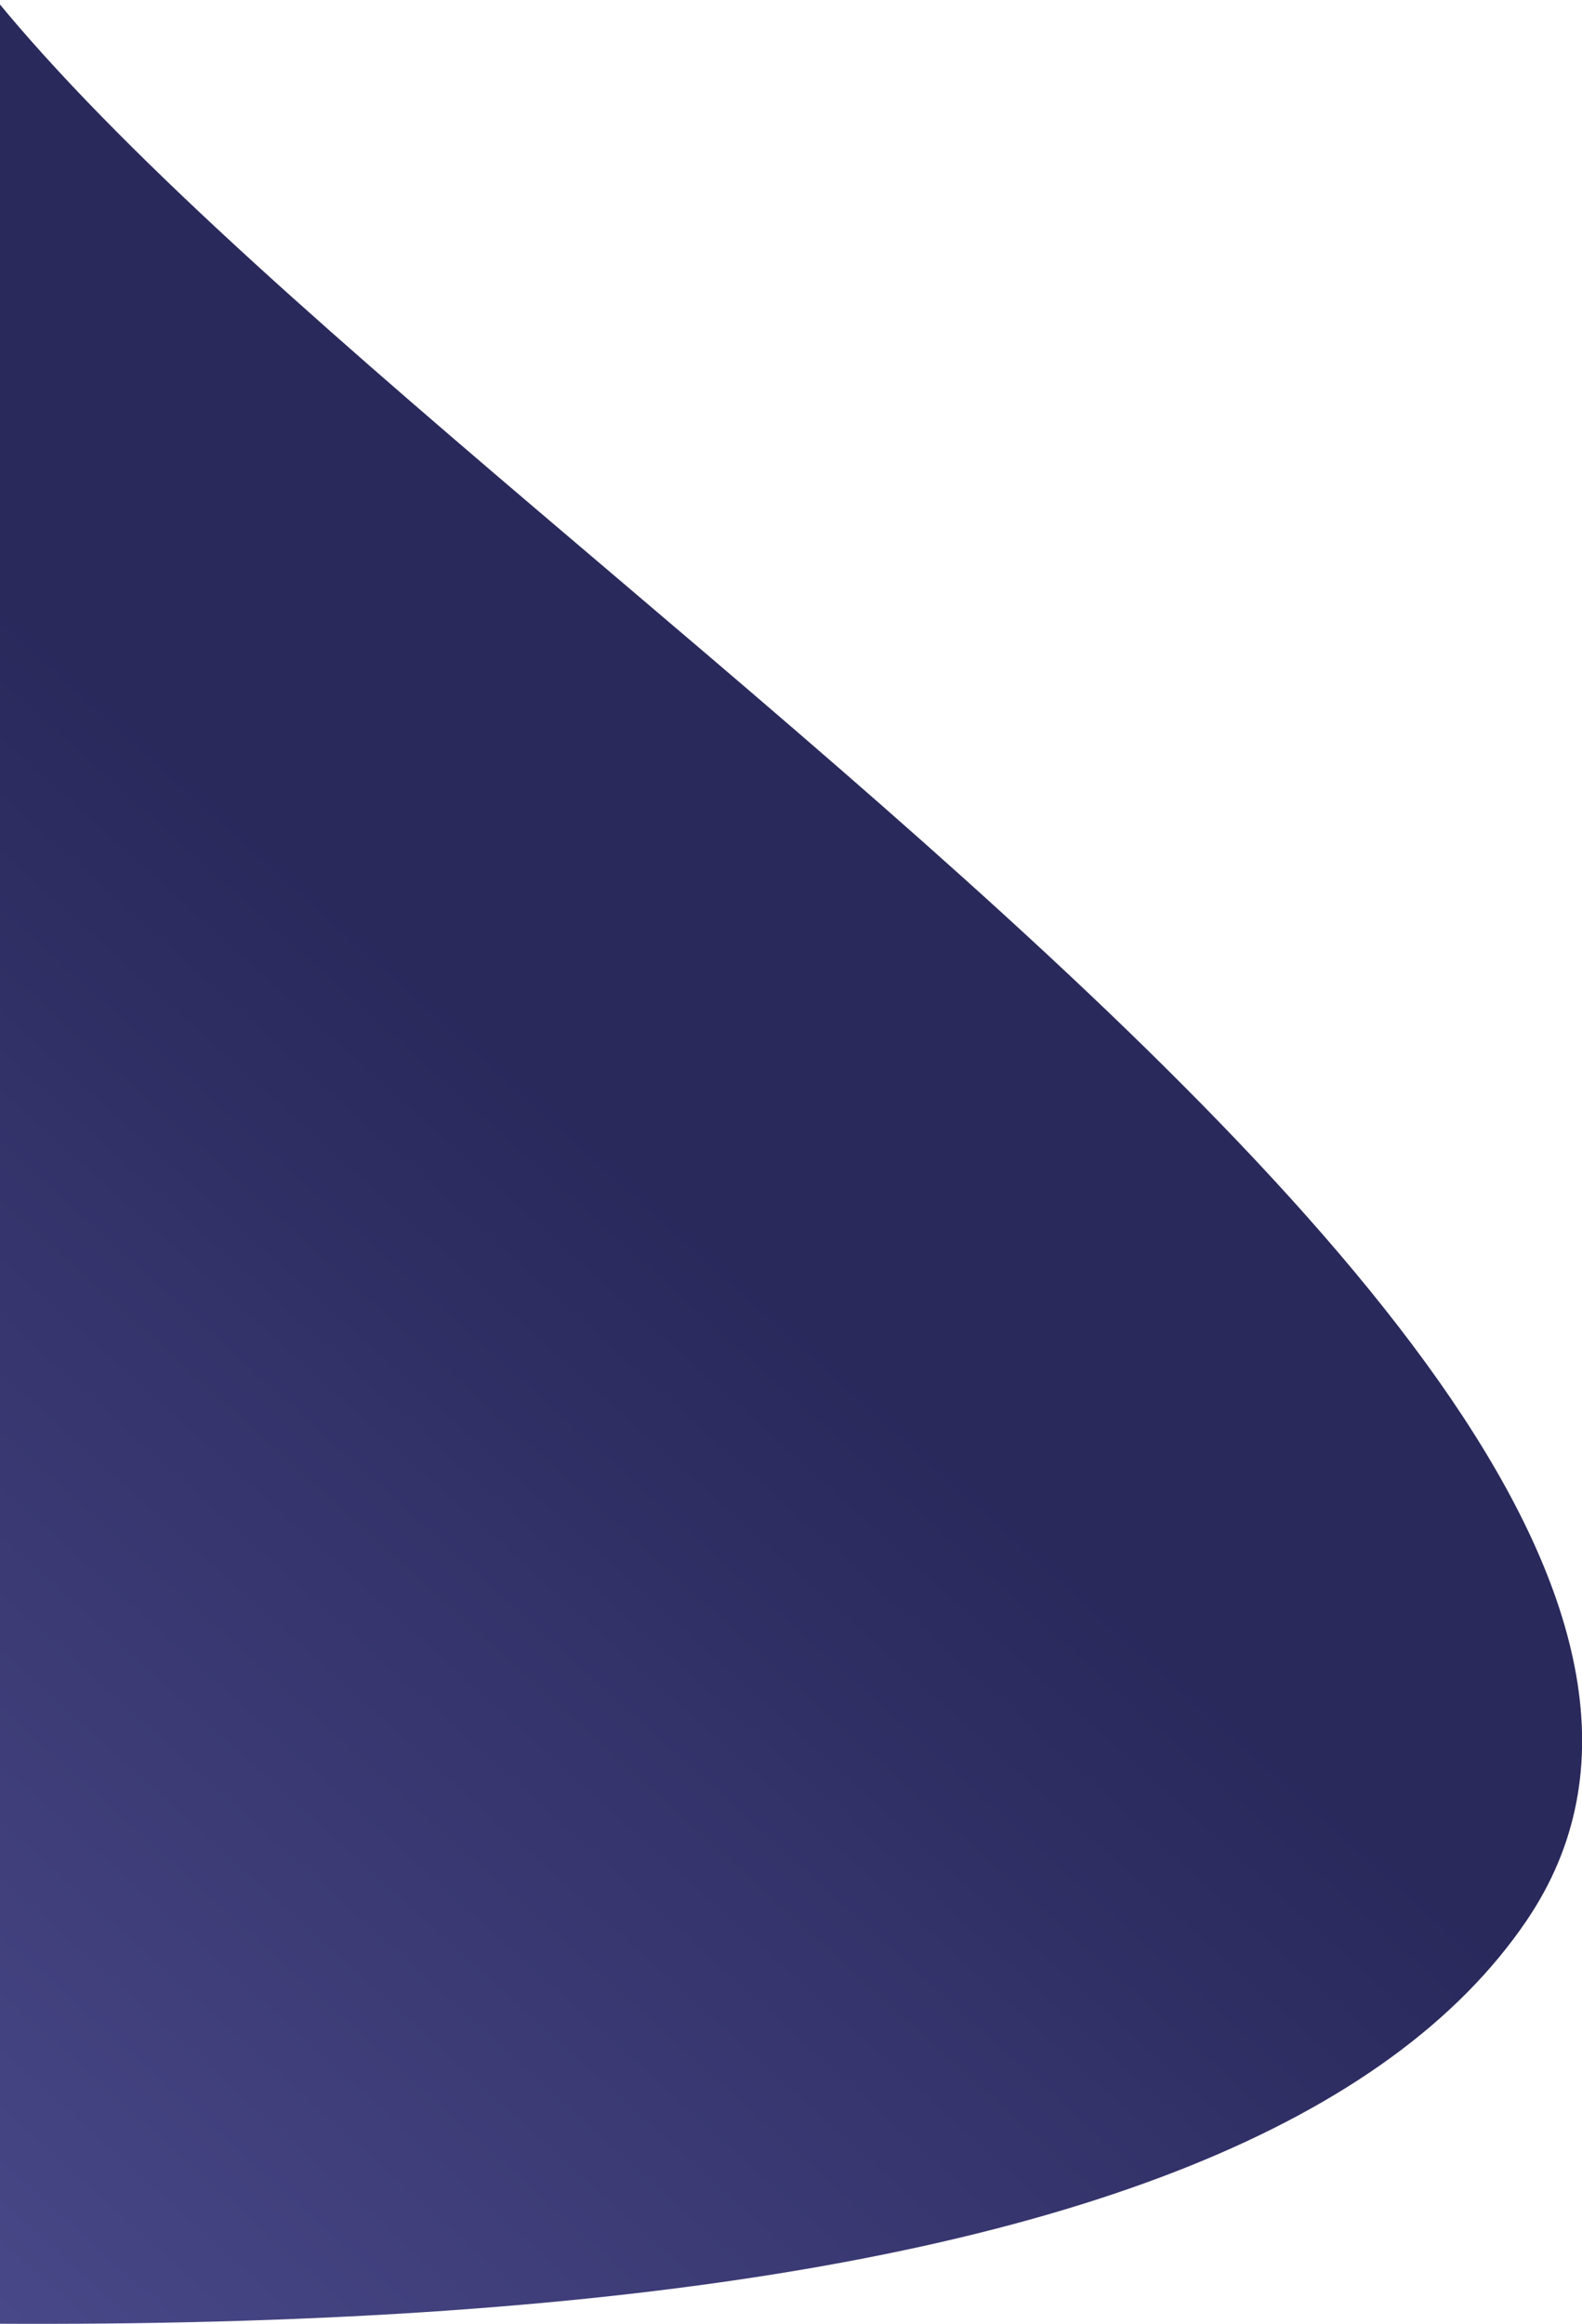
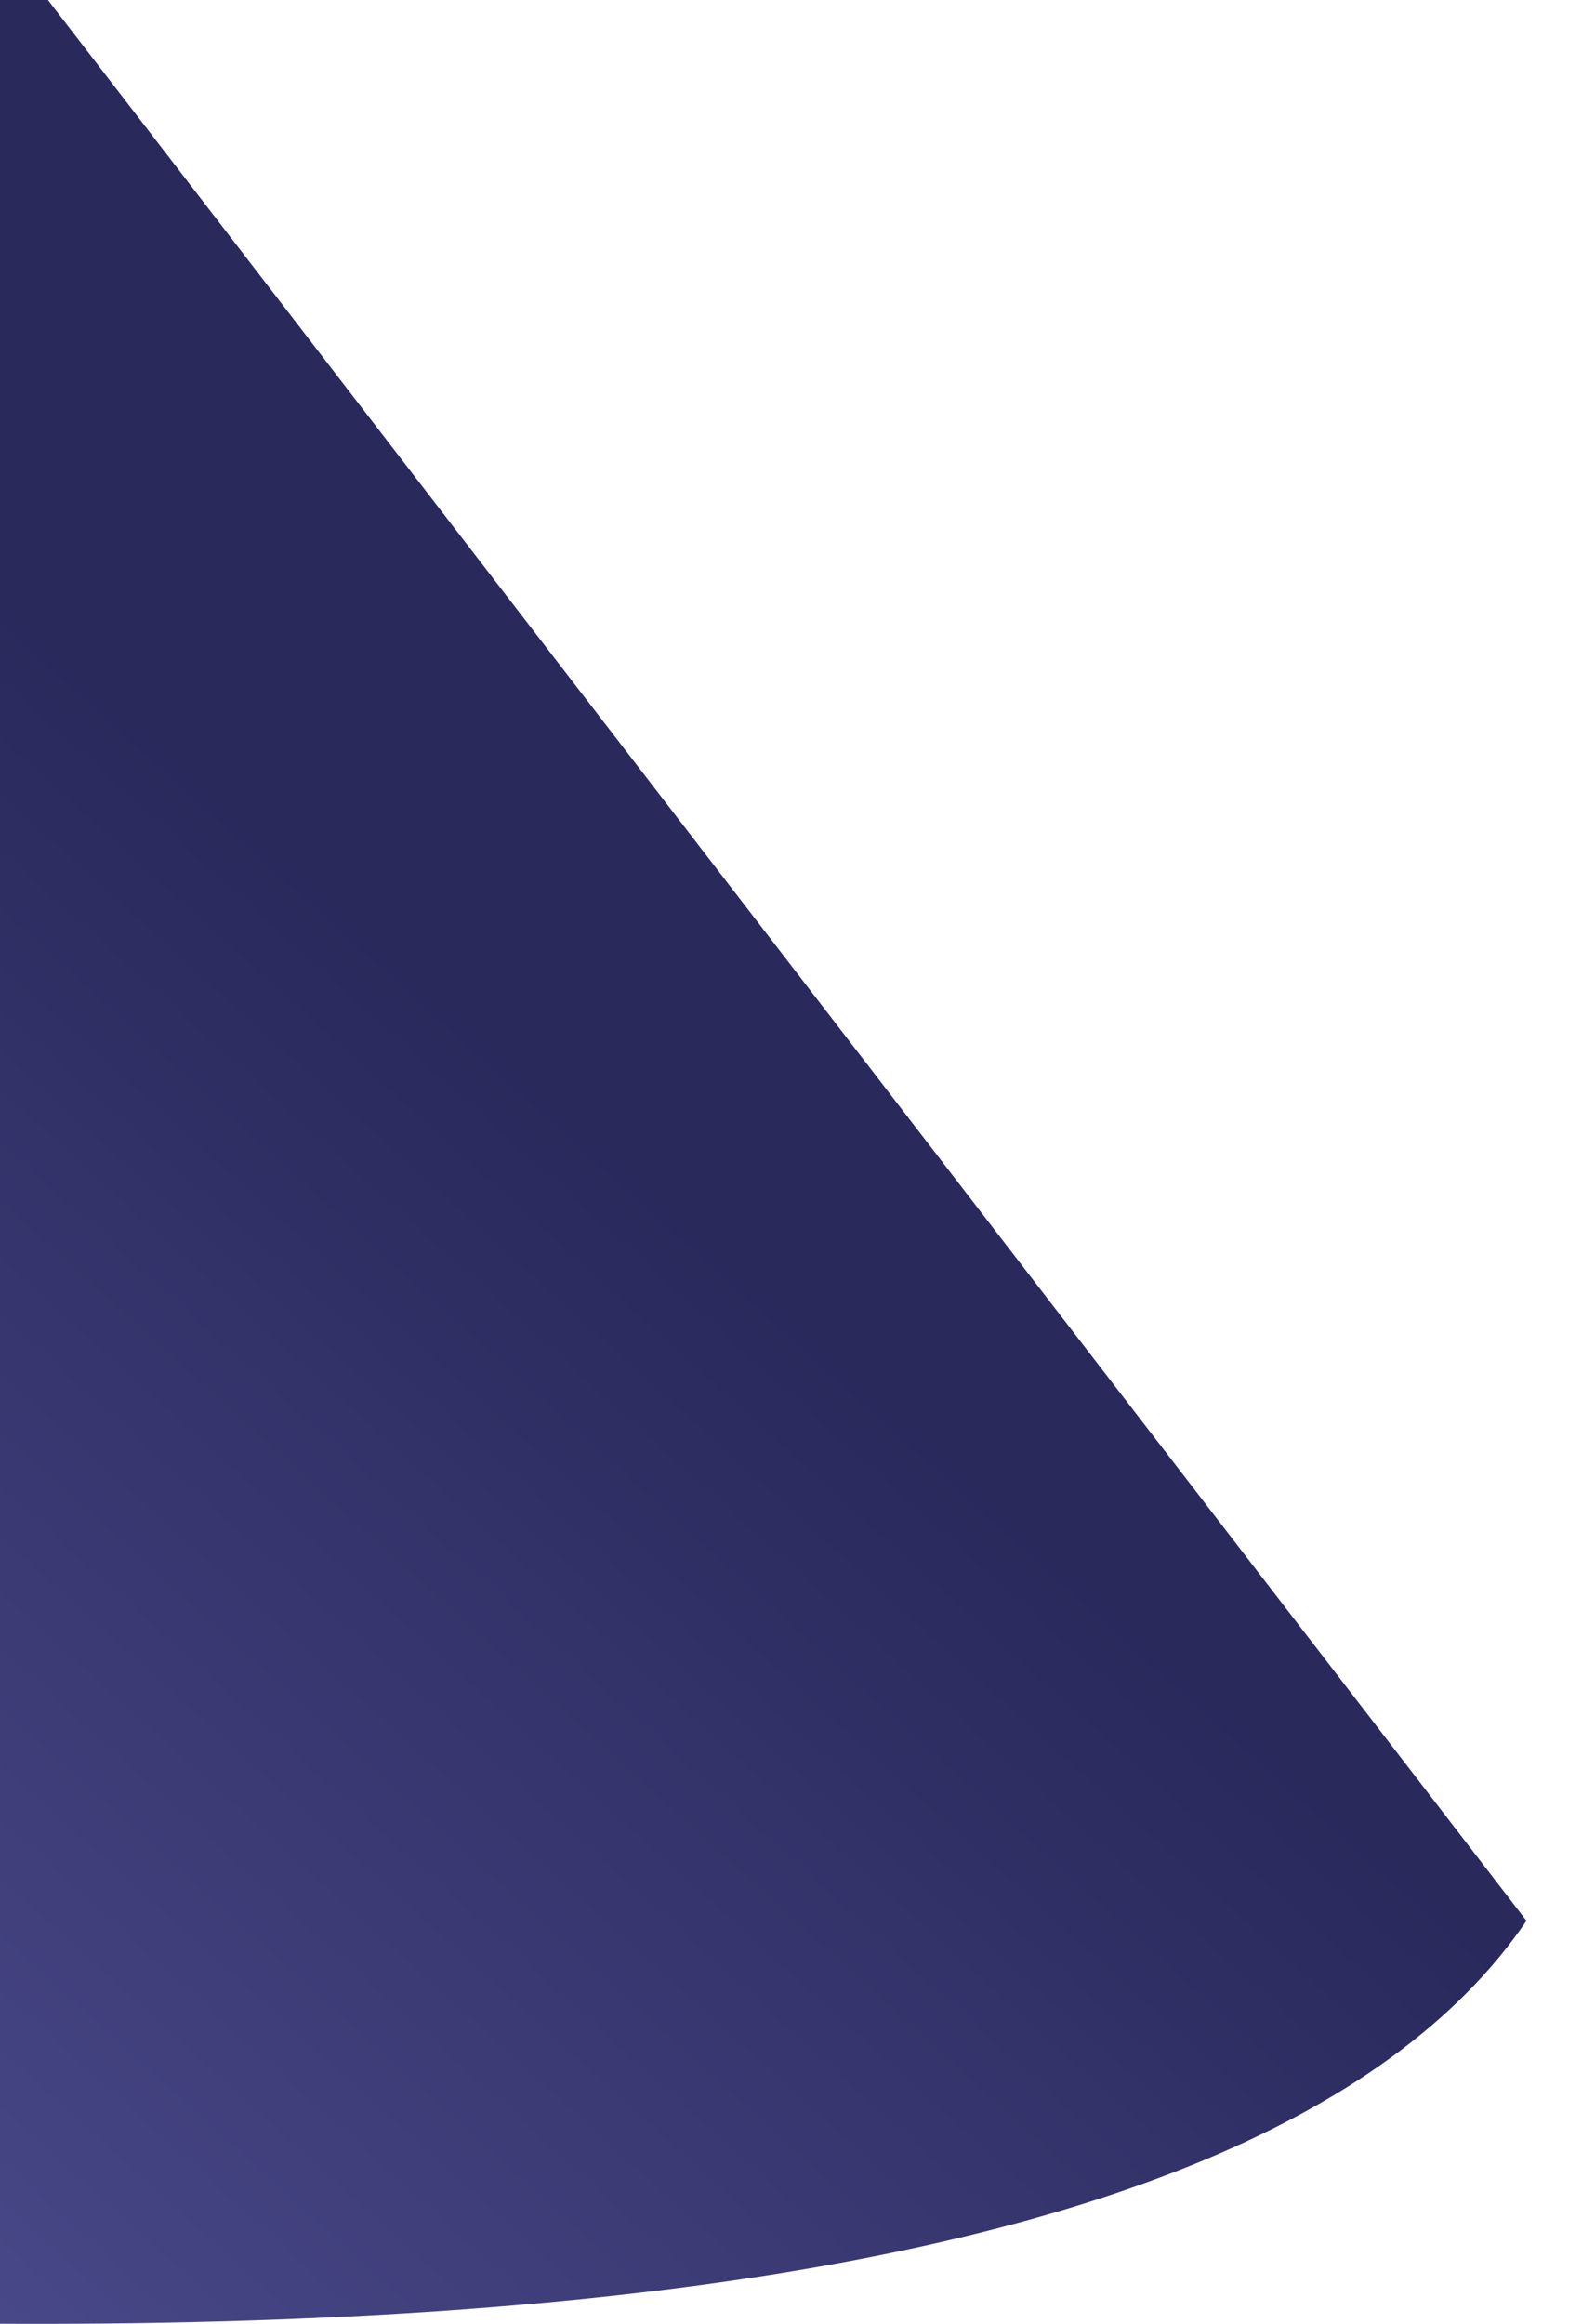
<svg xmlns="http://www.w3.org/2000/svg" version="1.1" id="Calque_1" x="0" y="0" viewBox="0 0 188 276" xml:space="preserve">
  <style>.st0{fill:url(#path-2_2_)}</style>
  <linearGradient id="path-2_2_" gradientUnits="userSpaceOnUse" x1="-104.825" y1="288.574" x2="-103.847" y2="287.628" gradientTransform="matrix(-355 0 0 -302.986 -37192 87524.96)">
    <stop offset="0" stop-color="#2a295c" />
    <stop offset="1" stop-color="#8282dc" />
  </linearGradient>
-   <path id="path-2_1_" class="st0" d="M-15.1-27c-43.2.1-93.8.2-151.9.2v290.9c199.7 23.8 315.9 11.8 348.4-36C230.2 156.3-6.8 31.2-15.1-27z" />
+   <path id="path-2_1_" class="st0" d="M-15.1-27c-43.2.1-93.8.2-151.9.2v290.9c199.7 23.8 315.9 11.8 348.4-36z" />
</svg>